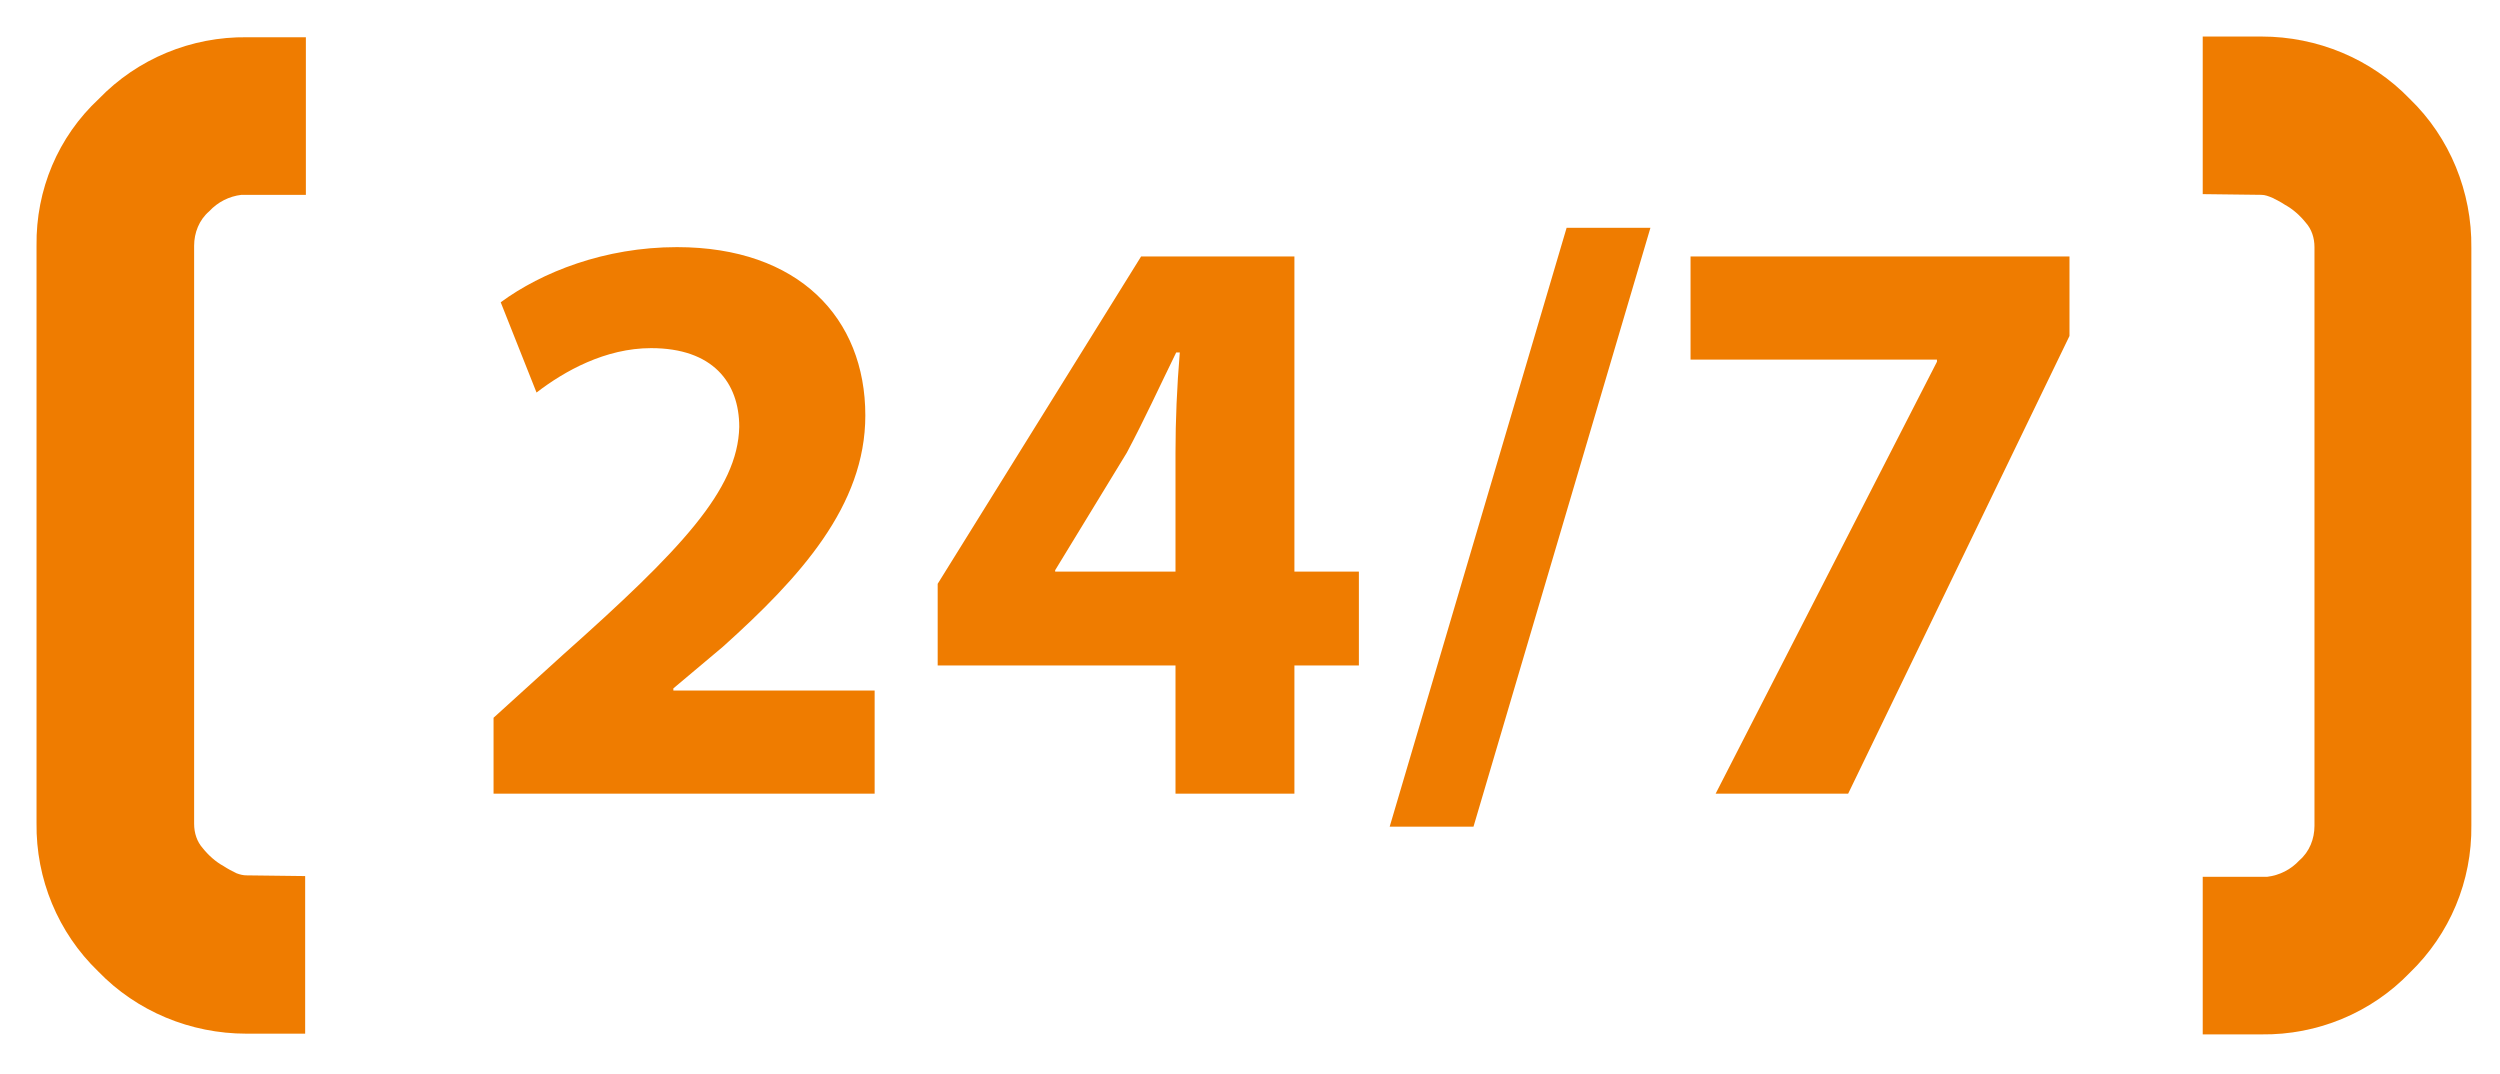
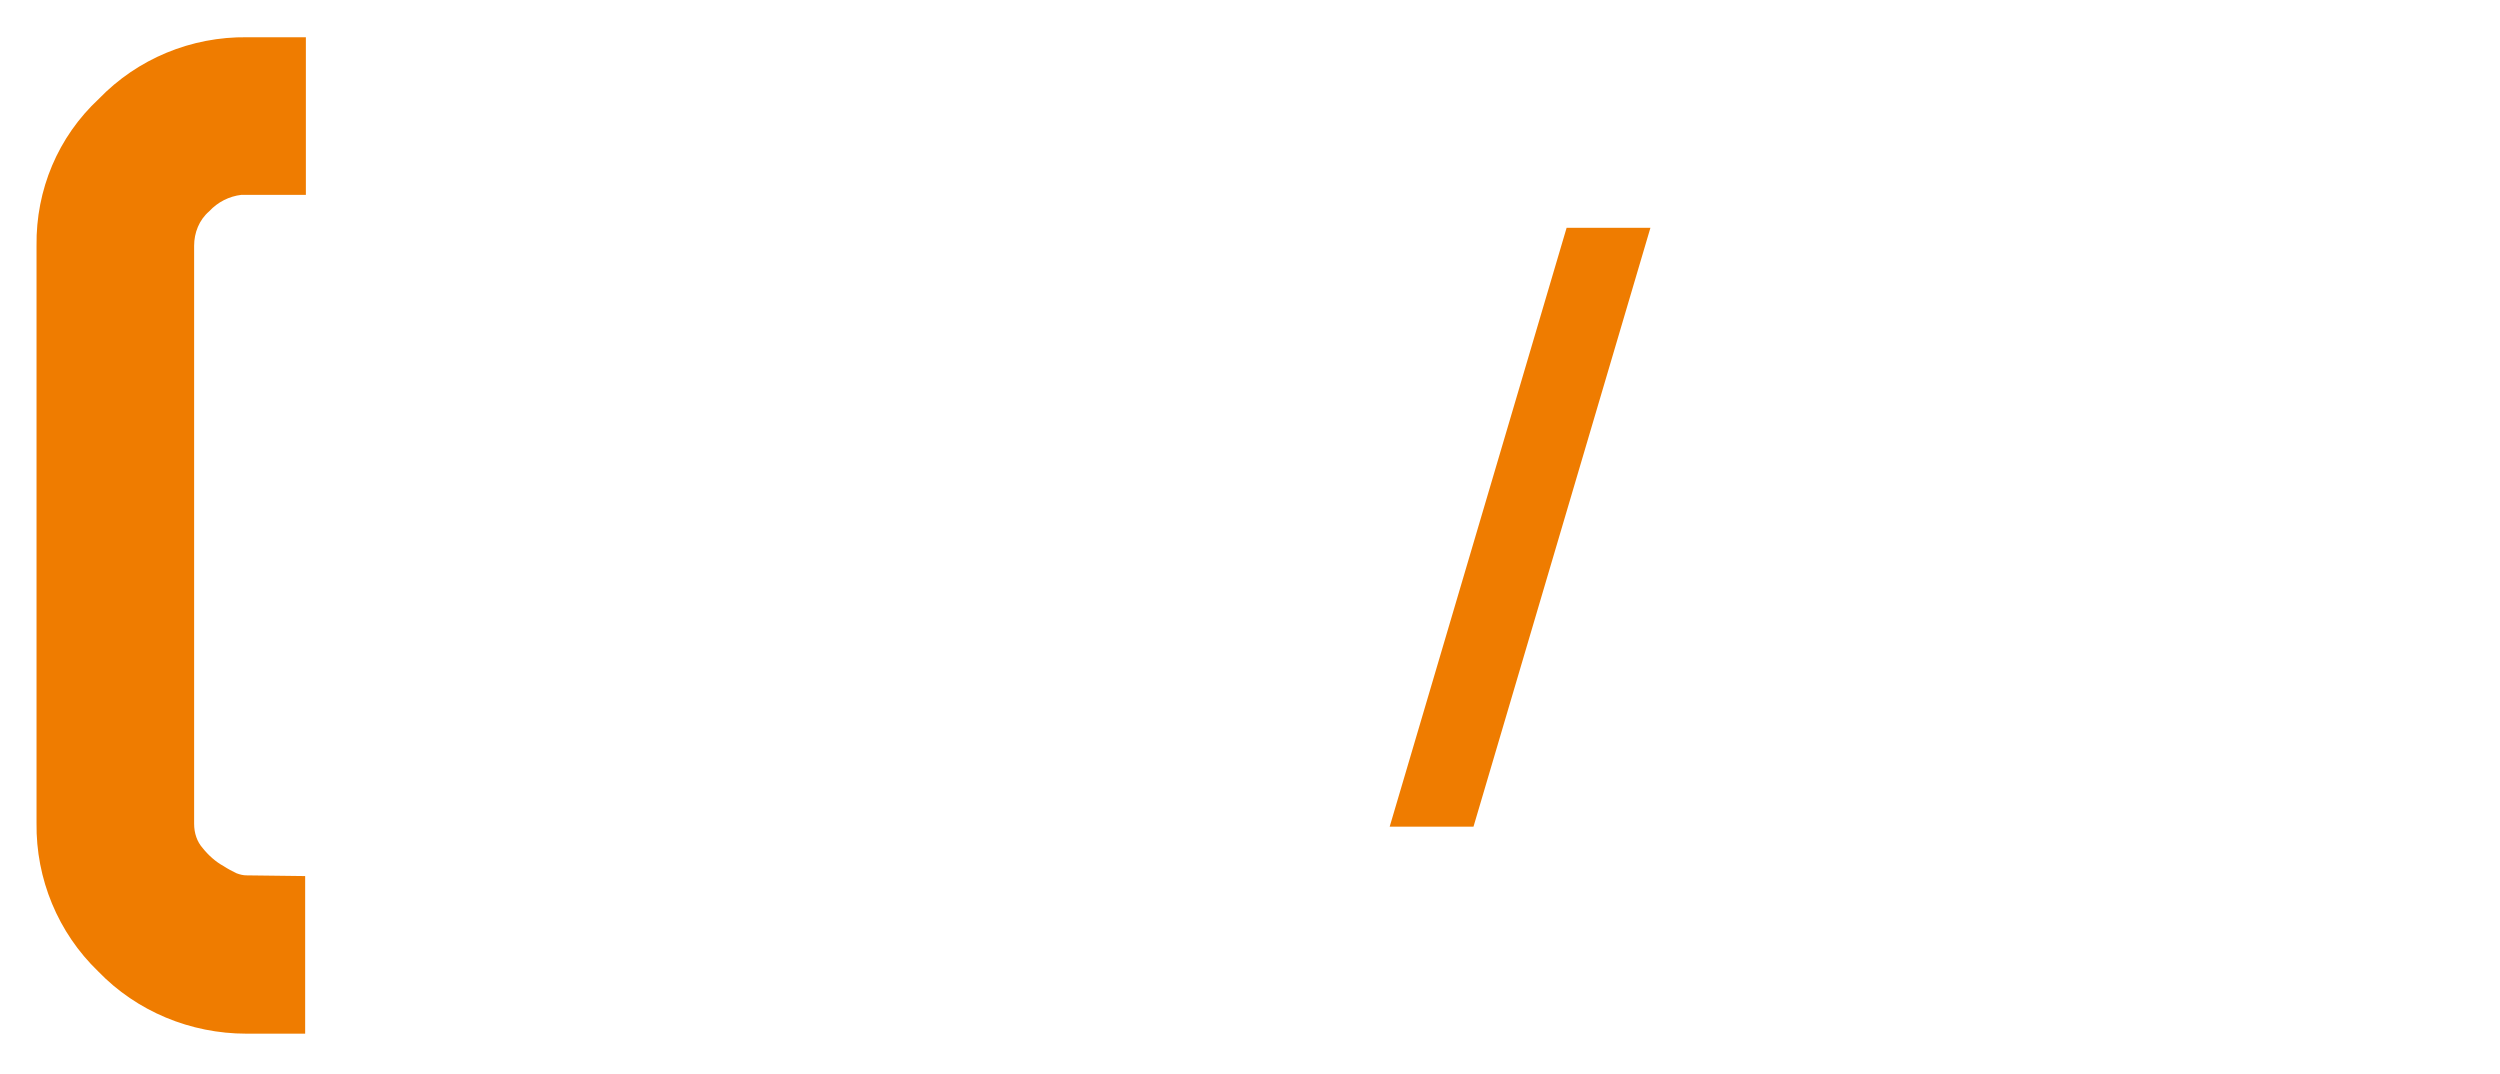
<svg xmlns="http://www.w3.org/2000/svg" version="1.1" id="Ebene_1" x="0px" y="0px" viewBox="0 0 349 150" style="enable-background:new 0 0 349 150;" xml:space="preserve">
  <style type="text/css">
	.st0{fill:none;}
	.st1{fill:#EF7C00;}
	.st2{enable-background:new    ;}
</style>
  <g>
    <path class="st0" d="M157.3,63.2l-10,16.4v0.2h16.8V63.2c0-4.5,0.2-9.1,0.6-14h-0.5C161.8,54,159.8,58.4,157.3,63.2z" />
    <path class="st0" d="M41.8,27.1L41.8,27.1l-8.1,0c-1.7,0.2-3.3,1.1-4.5,2.3c-1.3,1.3-2.1,3-2.1,4.8v80.8c0,1.2,0.5,2.4,1.2,3.4   c0.8,1,1.7,1.9,2.9,2.5c0.6,0.4,1.1,0.7,1.8,1c0.5,0.2,1,0.3,1.5,0.4l8.2,0.1V27.1H41.8z" />
    <path class="st0" d="M34.5,5.1h6.7v0h-36v29.2c-0.1-7.8,3-15.2,8.6-20.6C19.2,8.1,26.7,5,34.5,5.1z" />
    <path class="st0" d="M308.3,122.4h8.1c1.7-0.2,3.3-1.1,4.5-2.3c1.3-1.3,2.1-3,2.1-4.8V34.4c0-1.2-0.5-2.4-1.2-3.4   c-0.8-1-1.7-1.9-2.9-2.5c-0.6-0.4-1.1-0.7-1.8-1c-0.5-0.2-1-0.3-1.5-0.4l-8.2-0.1v95.3L308.3,122.4L308.3,122.4z" />
    <path class="st0" d="M13.7,135.7L13.7,135.7c-5.6-5.4-8.7-12.9-8.6-20.8v29.5h37.5v0h-8.2C26.7,144.4,19.2,141.3,13.7,135.7z" />
    <path class="st0" d="M315.7,144.4H309v0h36v-29.2c0.1,7.8-3,15.2-8.6,20.6C331,141.4,323.5,144.5,315.7,144.4z" />
    <path class="st0" d="M307.5,5.1L307.5,5.1l8.2,0c7.8,0,15.3,3.1,20.7,8.7v0c5.6,5.4,8.7,12.9,8.6,20.7V5.1H307.5z" />
-     <path class="st1" d="M94,96.1l6.9-5.8c10.8-9.7,19.9-19.7,19.9-32.3c0-13.6-9.3-23.5-26.3-23.5c-10.1,0-18.9,3.5-24.6,7.7l5,12.6   c3.9-3,9.6-6.2,16-6.2c8.6,0,12.3,4.8,12.3,11c-0.2,8.8-8.2,17.2-24.6,31.8l-9.7,8.8v10.6h53.2V96.4H94V96.1z" />
-     <path class="st1" d="M180.7,35.8h-21.4l-28.4,45.7v11.4h33.2v17.9h16.6V92.9h9V79.8h-9V35.8z M164.1,63.2v16.6h-16.8v-0.2l10-16.4   c2.5-4.7,4.5-9.1,6.9-14h0.5C164.3,54,164.1,58.7,164.1,63.2z" />
    <polygon class="st1" points="194,115.4 205.7,115.4 230.4,31.8 218.7,31.8  " />
-     <polygon class="st1" points="236,50.2 270.4,50.2 270.4,50.5 239.5,110.8 258,110.8 288.9,46.9 288.9,35.8 236,35.8  " />
    <path class="st1" d="M33,121.9c-0.6-0.3-1.2-0.6-1.8-1c-1.1-0.6-2.1-1.5-2.9-2.5c-0.8-0.9-1.2-2.1-1.2-3.4V34.3   c0-1.8,0.7-3.6,2.1-4.8c1.2-1.3,2.8-2.1,4.5-2.3h8.1v0h0.9v-22h-1.5v0h-6.7c-7.8-0.1-15.3,3-20.7,8.6C8.1,19.1,5,26.5,5.1,34.3   v80.6c-0.1,7.8,3,15.3,8.6,20.7v0c5.4,5.6,12.9,8.7,20.7,8.7h8.2v-22l-8.2-0.1C34,122.2,33.5,122.1,33,121.9z" />
-     <path class="st1" d="M336.4,13.8c-5.4-5.6-12.9-8.7-20.7-8.7h-8.2v22l8.2,0.1c0.5,0,1,0.2,1.5,0.4c0.6,0.3,1.2,0.6,1.8,1   c1.1,0.6,2.1,1.5,2.9,2.5c0.8,0.9,1.2,2.1,1.2,3.4v80.8c0,1.8-0.7,3.6-2.1,4.8c-1.2,1.3-2.8,2.1-4.5,2.3h-8.1v0h-0.9v22h1.5v0h6.7   c7.8,0.1,15.3-3,20.7-8.6c5.6-5.4,8.7-12.8,8.6-20.6V34.6C345.1,26.8,342,19.2,336.4,13.8L336.4,13.8z" />
  </g>
</svg>